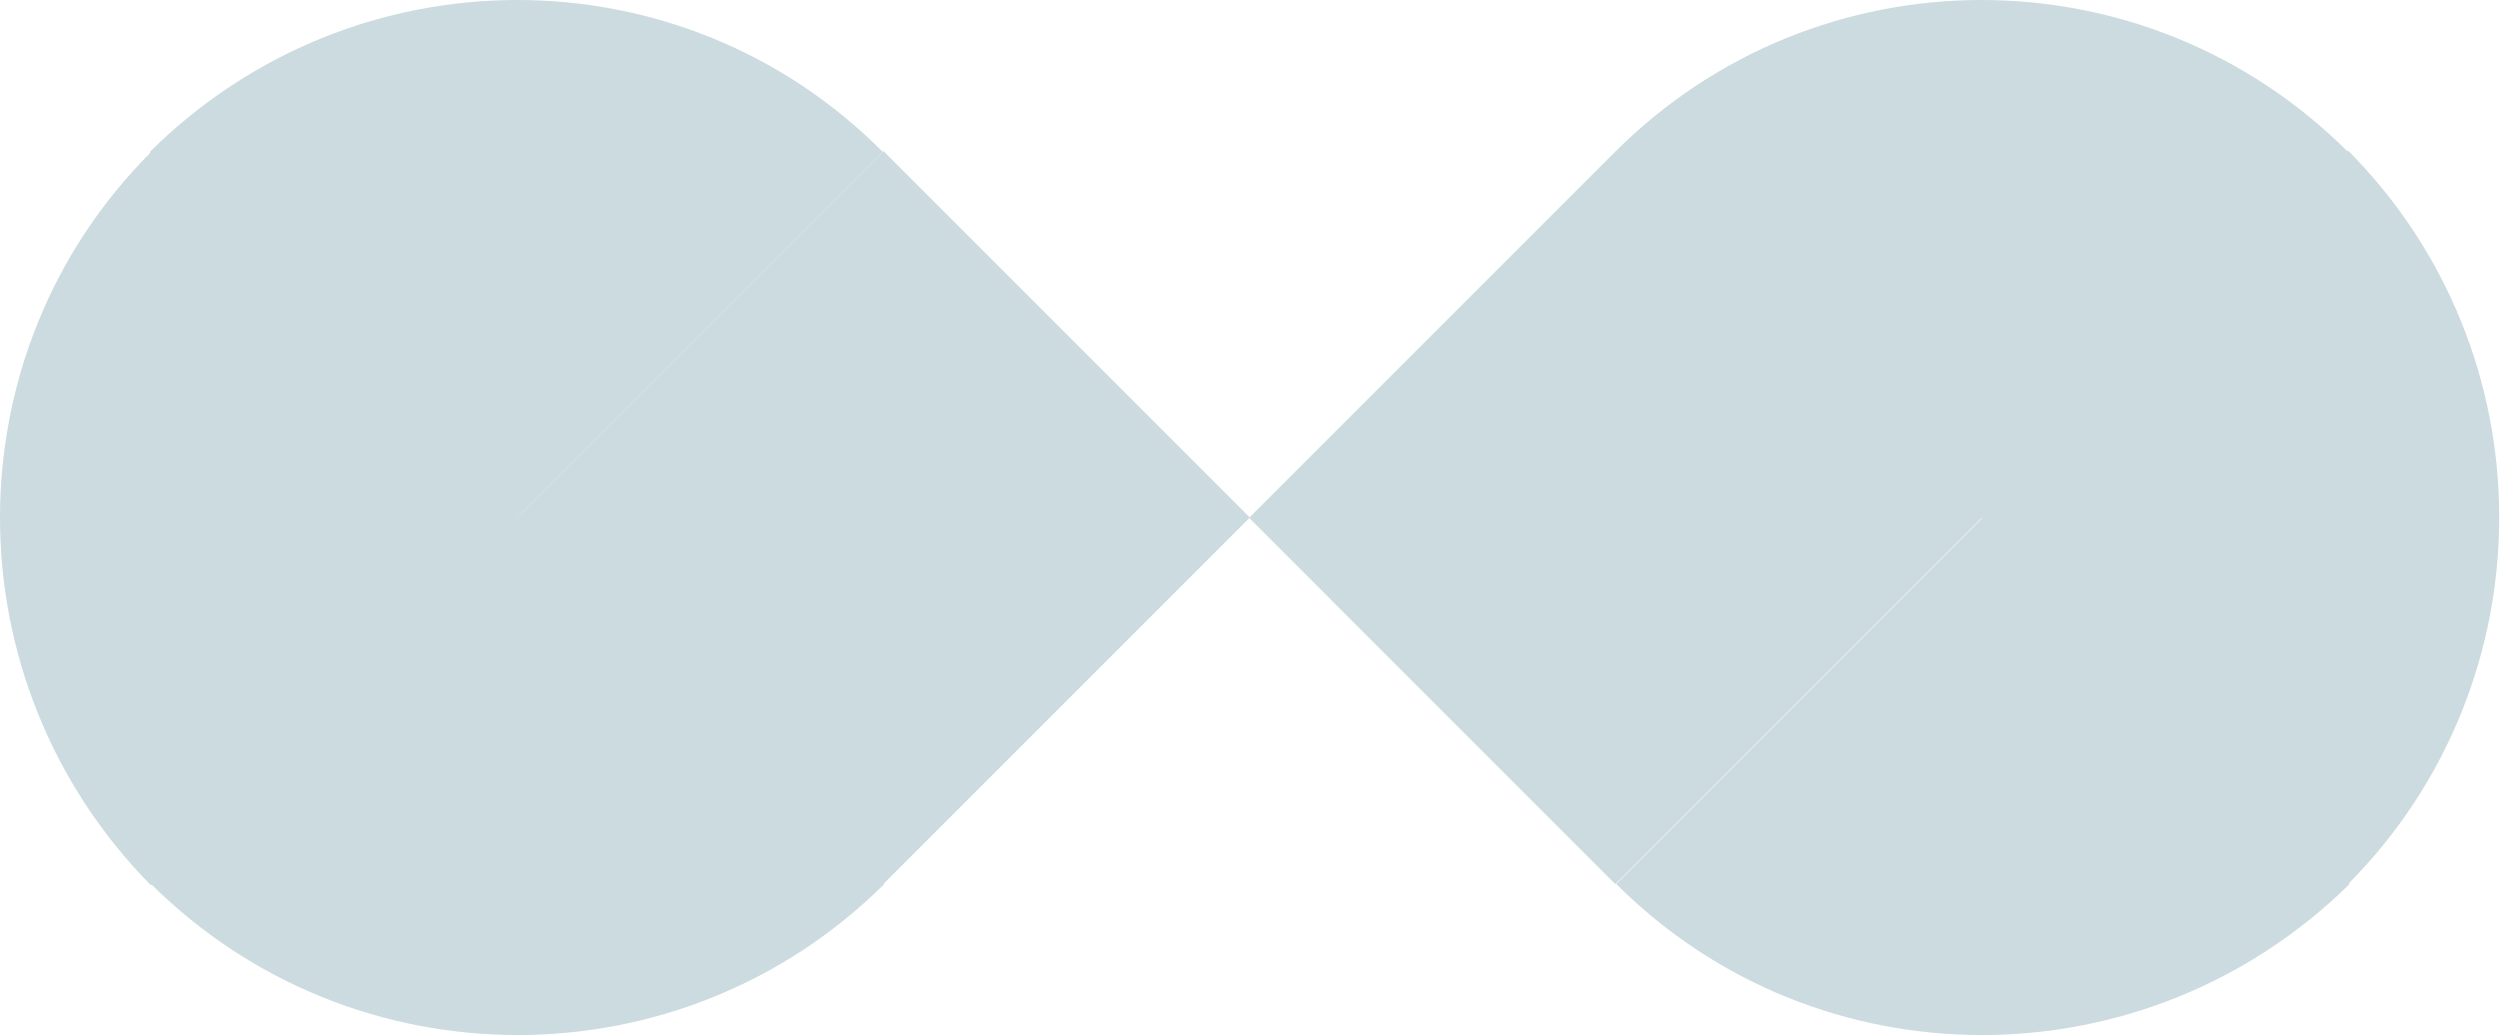
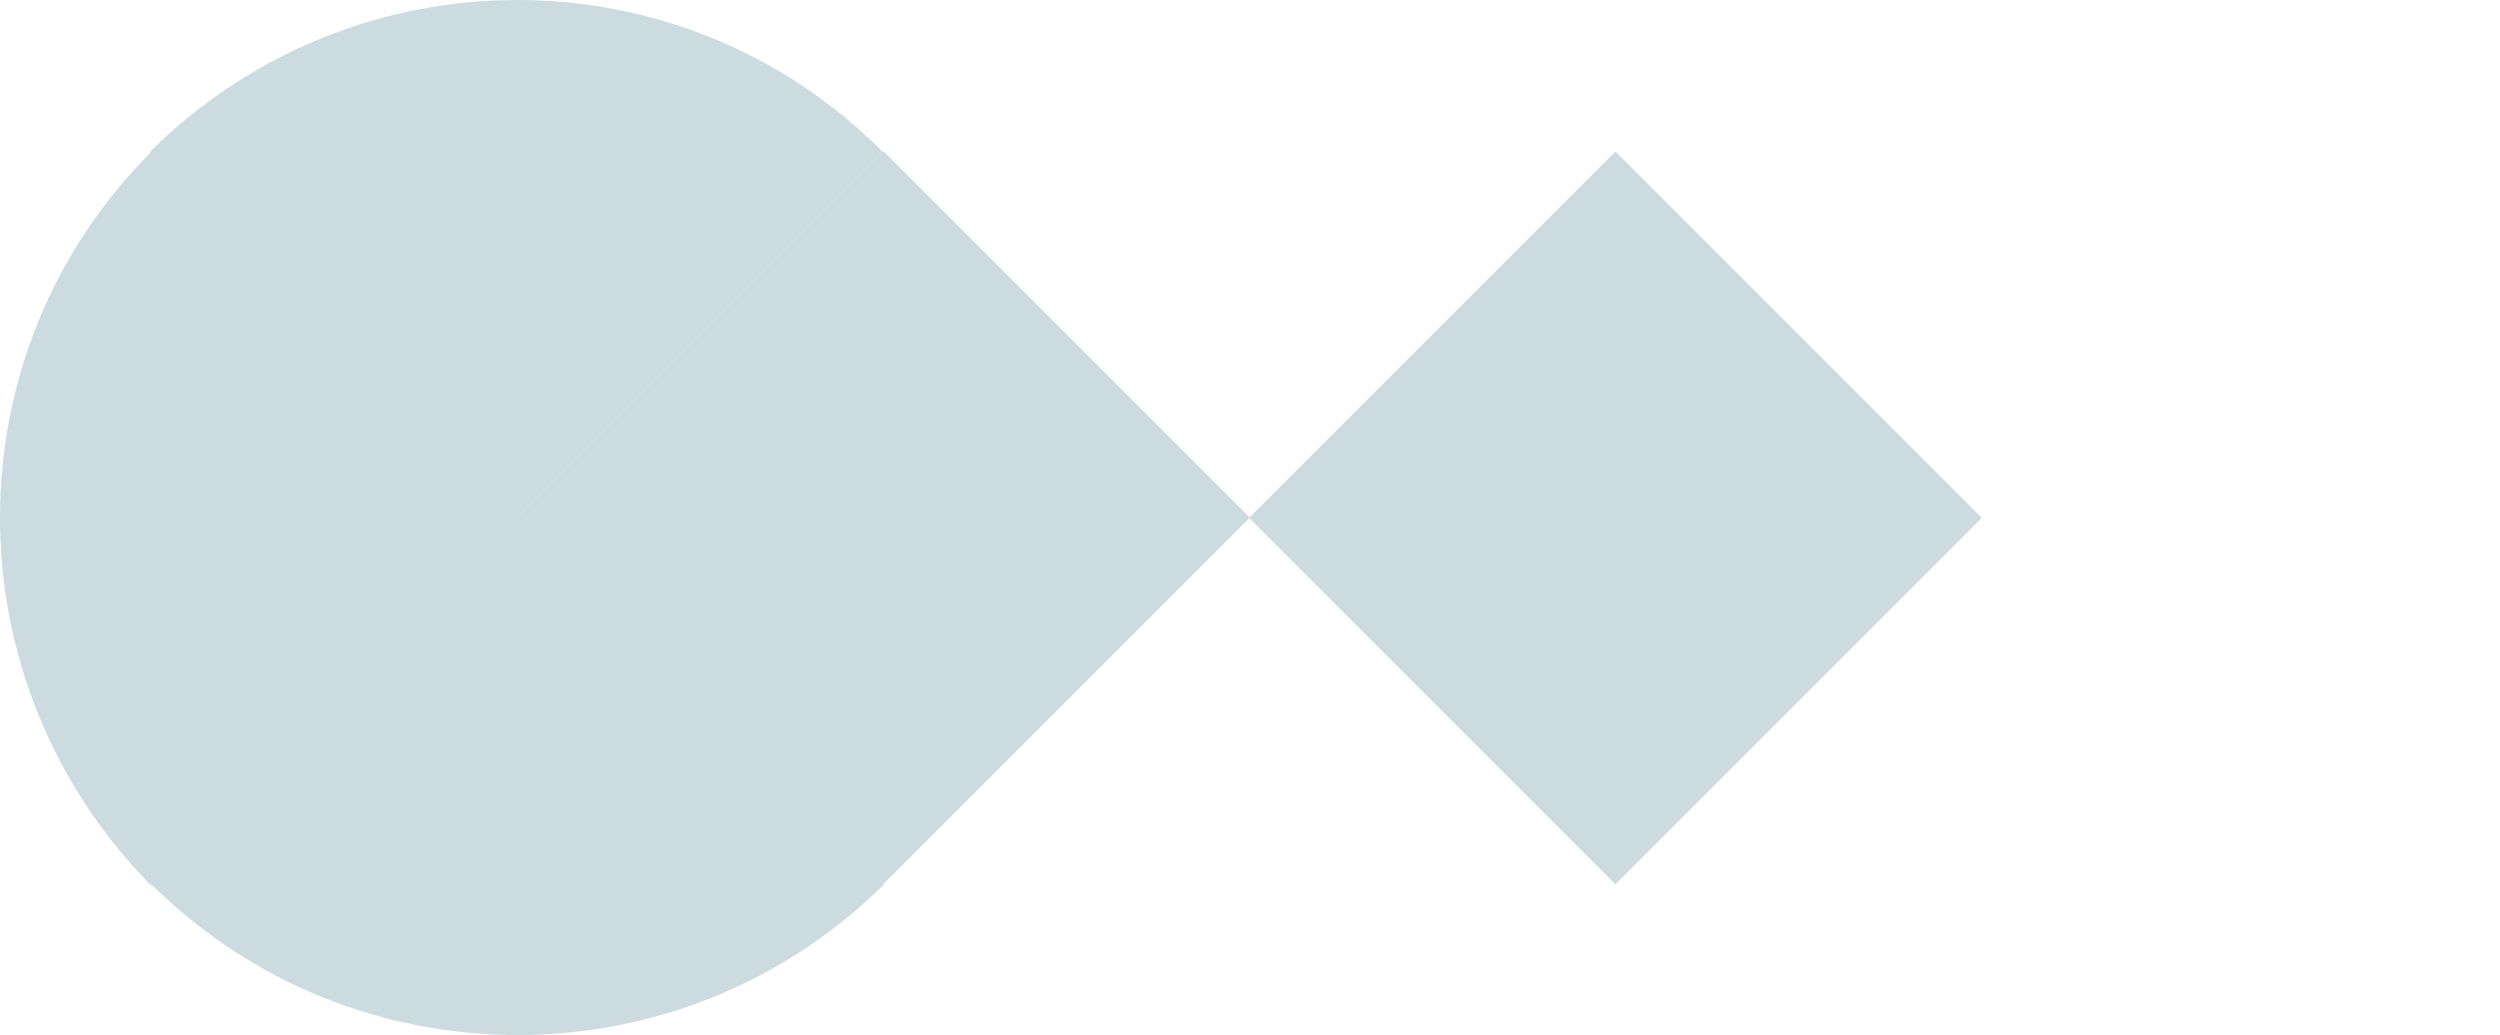
<svg xmlns="http://www.w3.org/2000/svg" width="628" height="260" viewBox="0 0 628 260" fill="none">
  <path d="M37.94 222.06L130.044 129.957L222.147 222.06C171.211 272.647 88.876 272.647 37.94 222.06Z" fill="#CCDBE0" />
  <path d="M221.798 38.202L129.695 130.306L37.592 38.202C88.876 -12.734 171.211 -12.734 221.798 38.202Z" fill="#CCDBE0" />
  <path d="M37.94 38.202L130.044 130.306L37.94 222.409C-12.647 171.124 -12.647 88.789 37.94 38.202Z" fill="#CCDBE0" />
  <path d="M221.953 222.011L313.969 129.996L221.953 37.98L129.937 129.996L221.953 222.011Z" fill="#CCDBE0" />
-   <path d="M589.863 38.202L497.759 130.306L405.656 38.202C456.592 -12.734 538.927 -12.734 589.863 38.202Z" fill="#CCDBE0" />
-   <path d="M406.005 222.06L498.109 129.957L590.212 222.06C538.927 272.647 456.592 272.647 406.005 222.06Z" fill="#CCDBE0" />
-   <path d="M589.863 222.06L497.759 129.957L589.863 37.853C640.45 88.789 640.45 171.124 589.863 222.06Z" fill="#CCDBE0" />
  <path d="M405.793 38.069L313.778 130.084L405.793 222.1L497.809 130.084L405.793 38.069Z" fill="#CCDBE0" />
</svg>